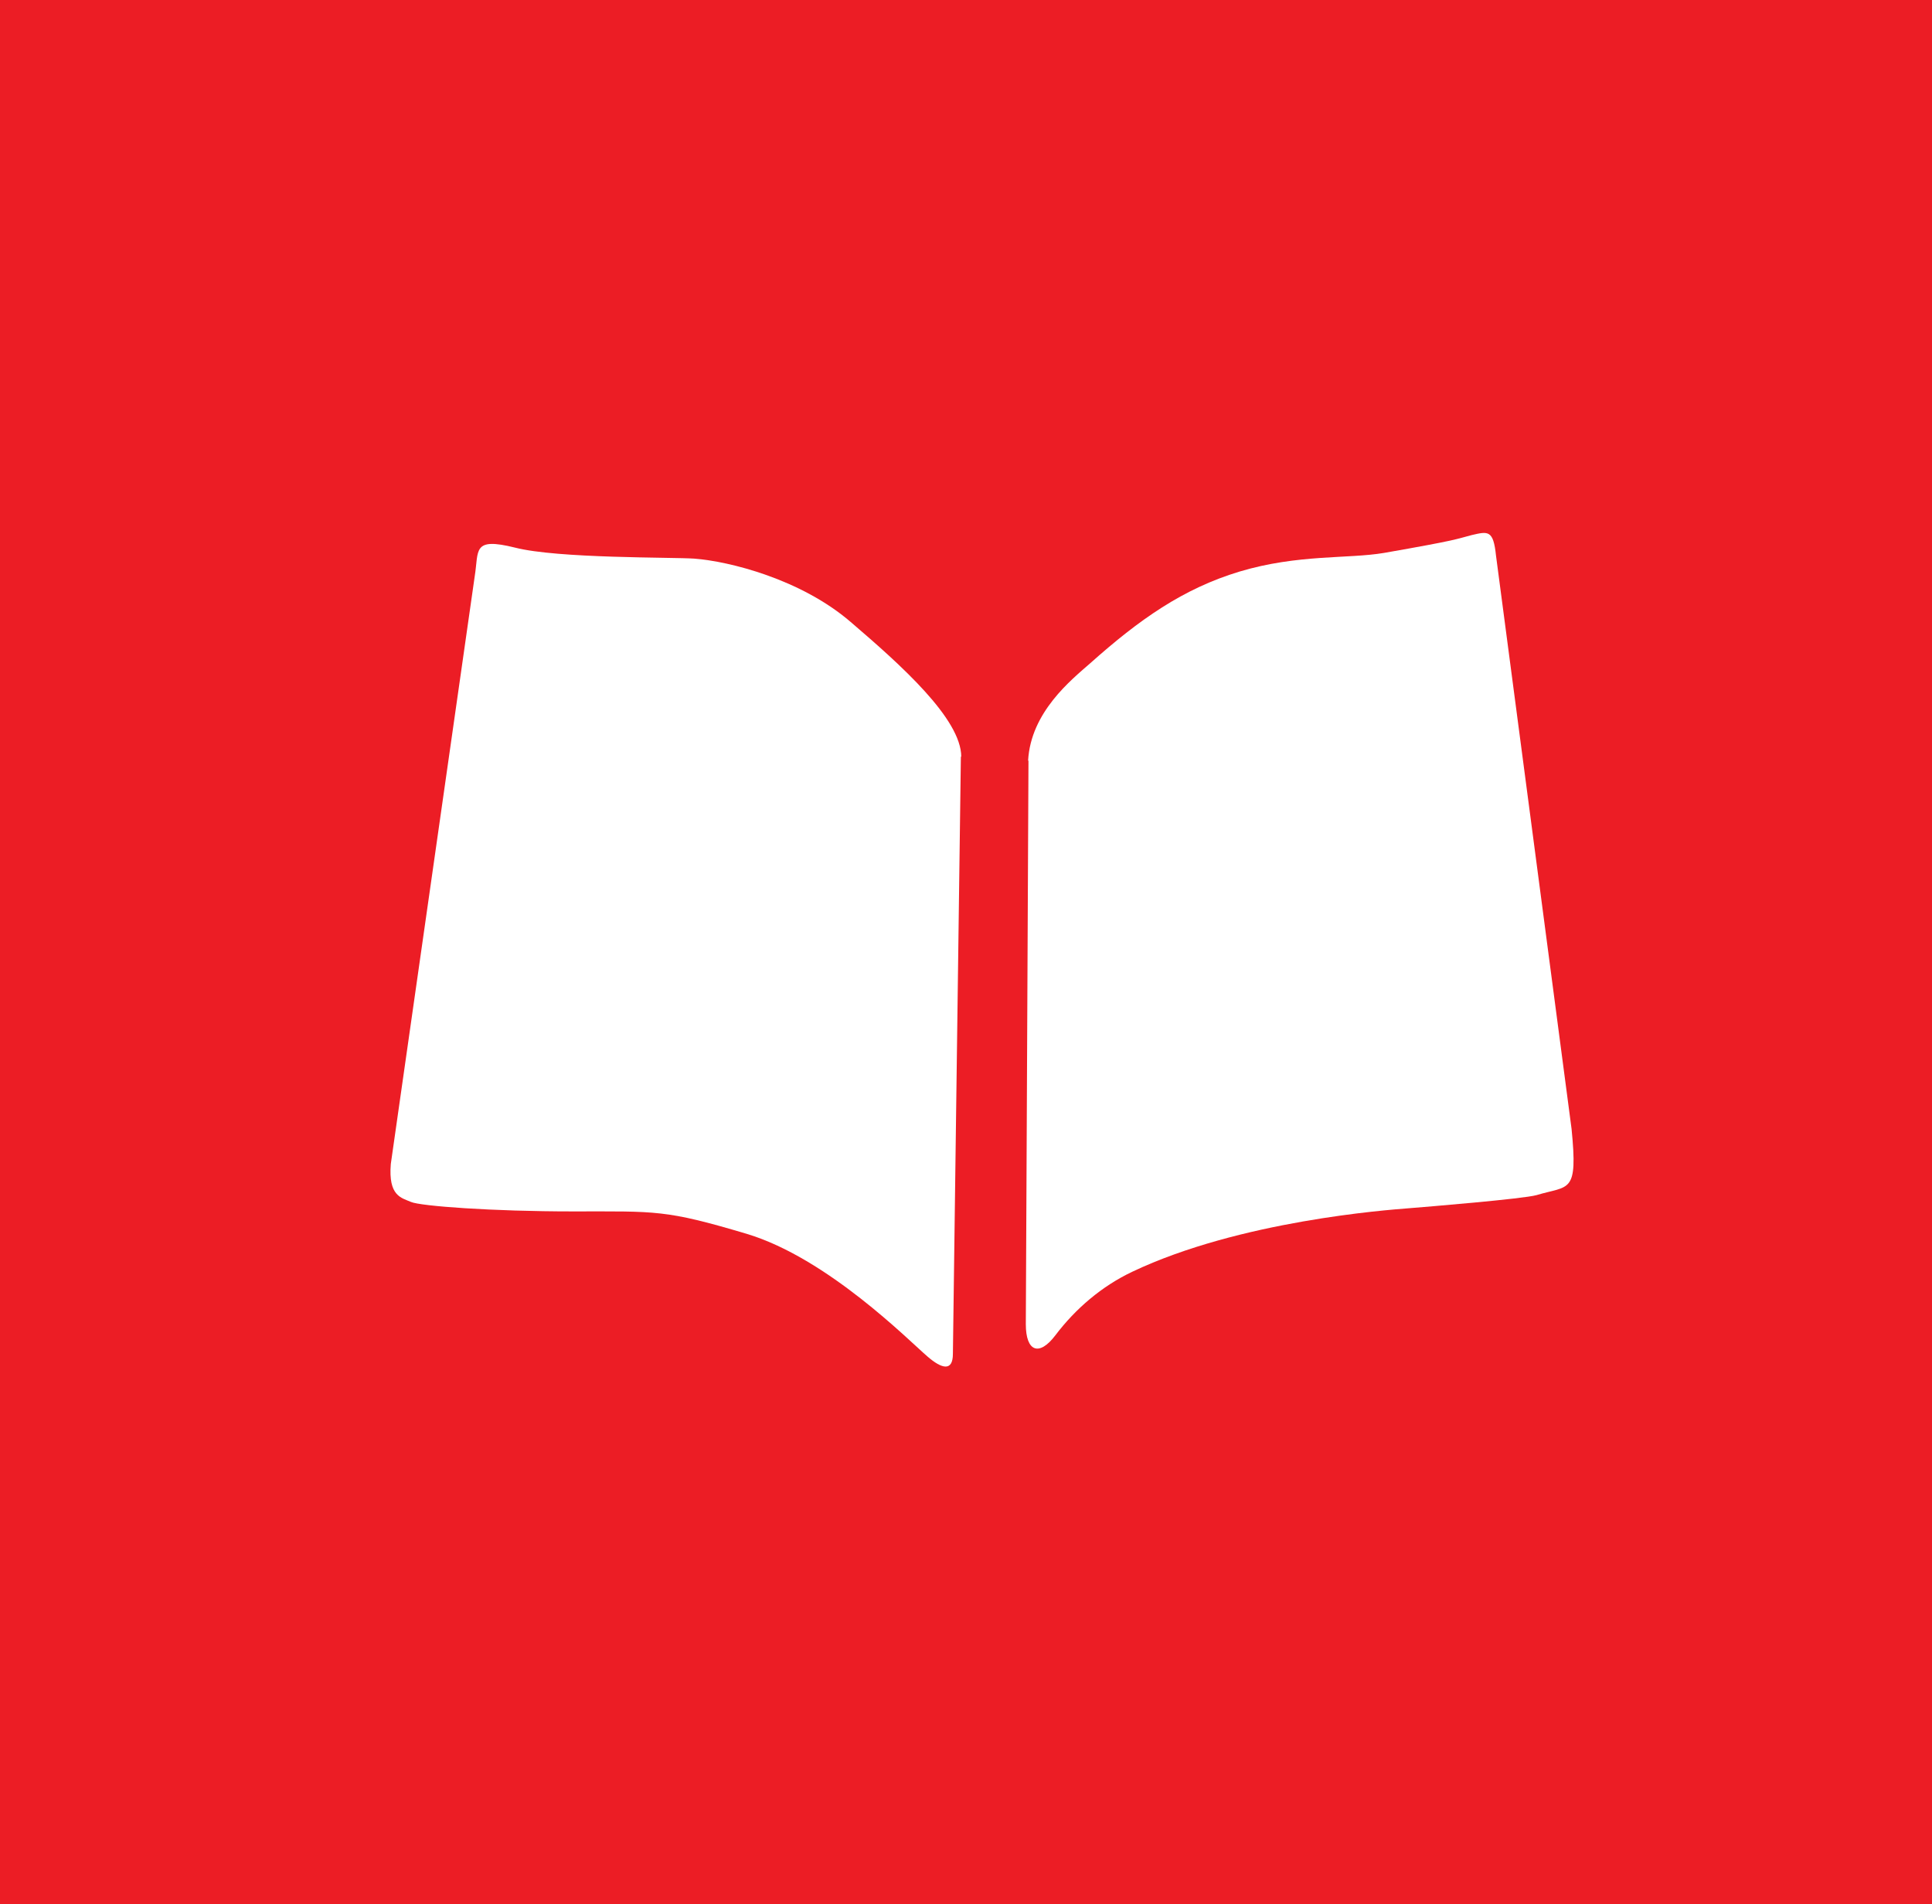
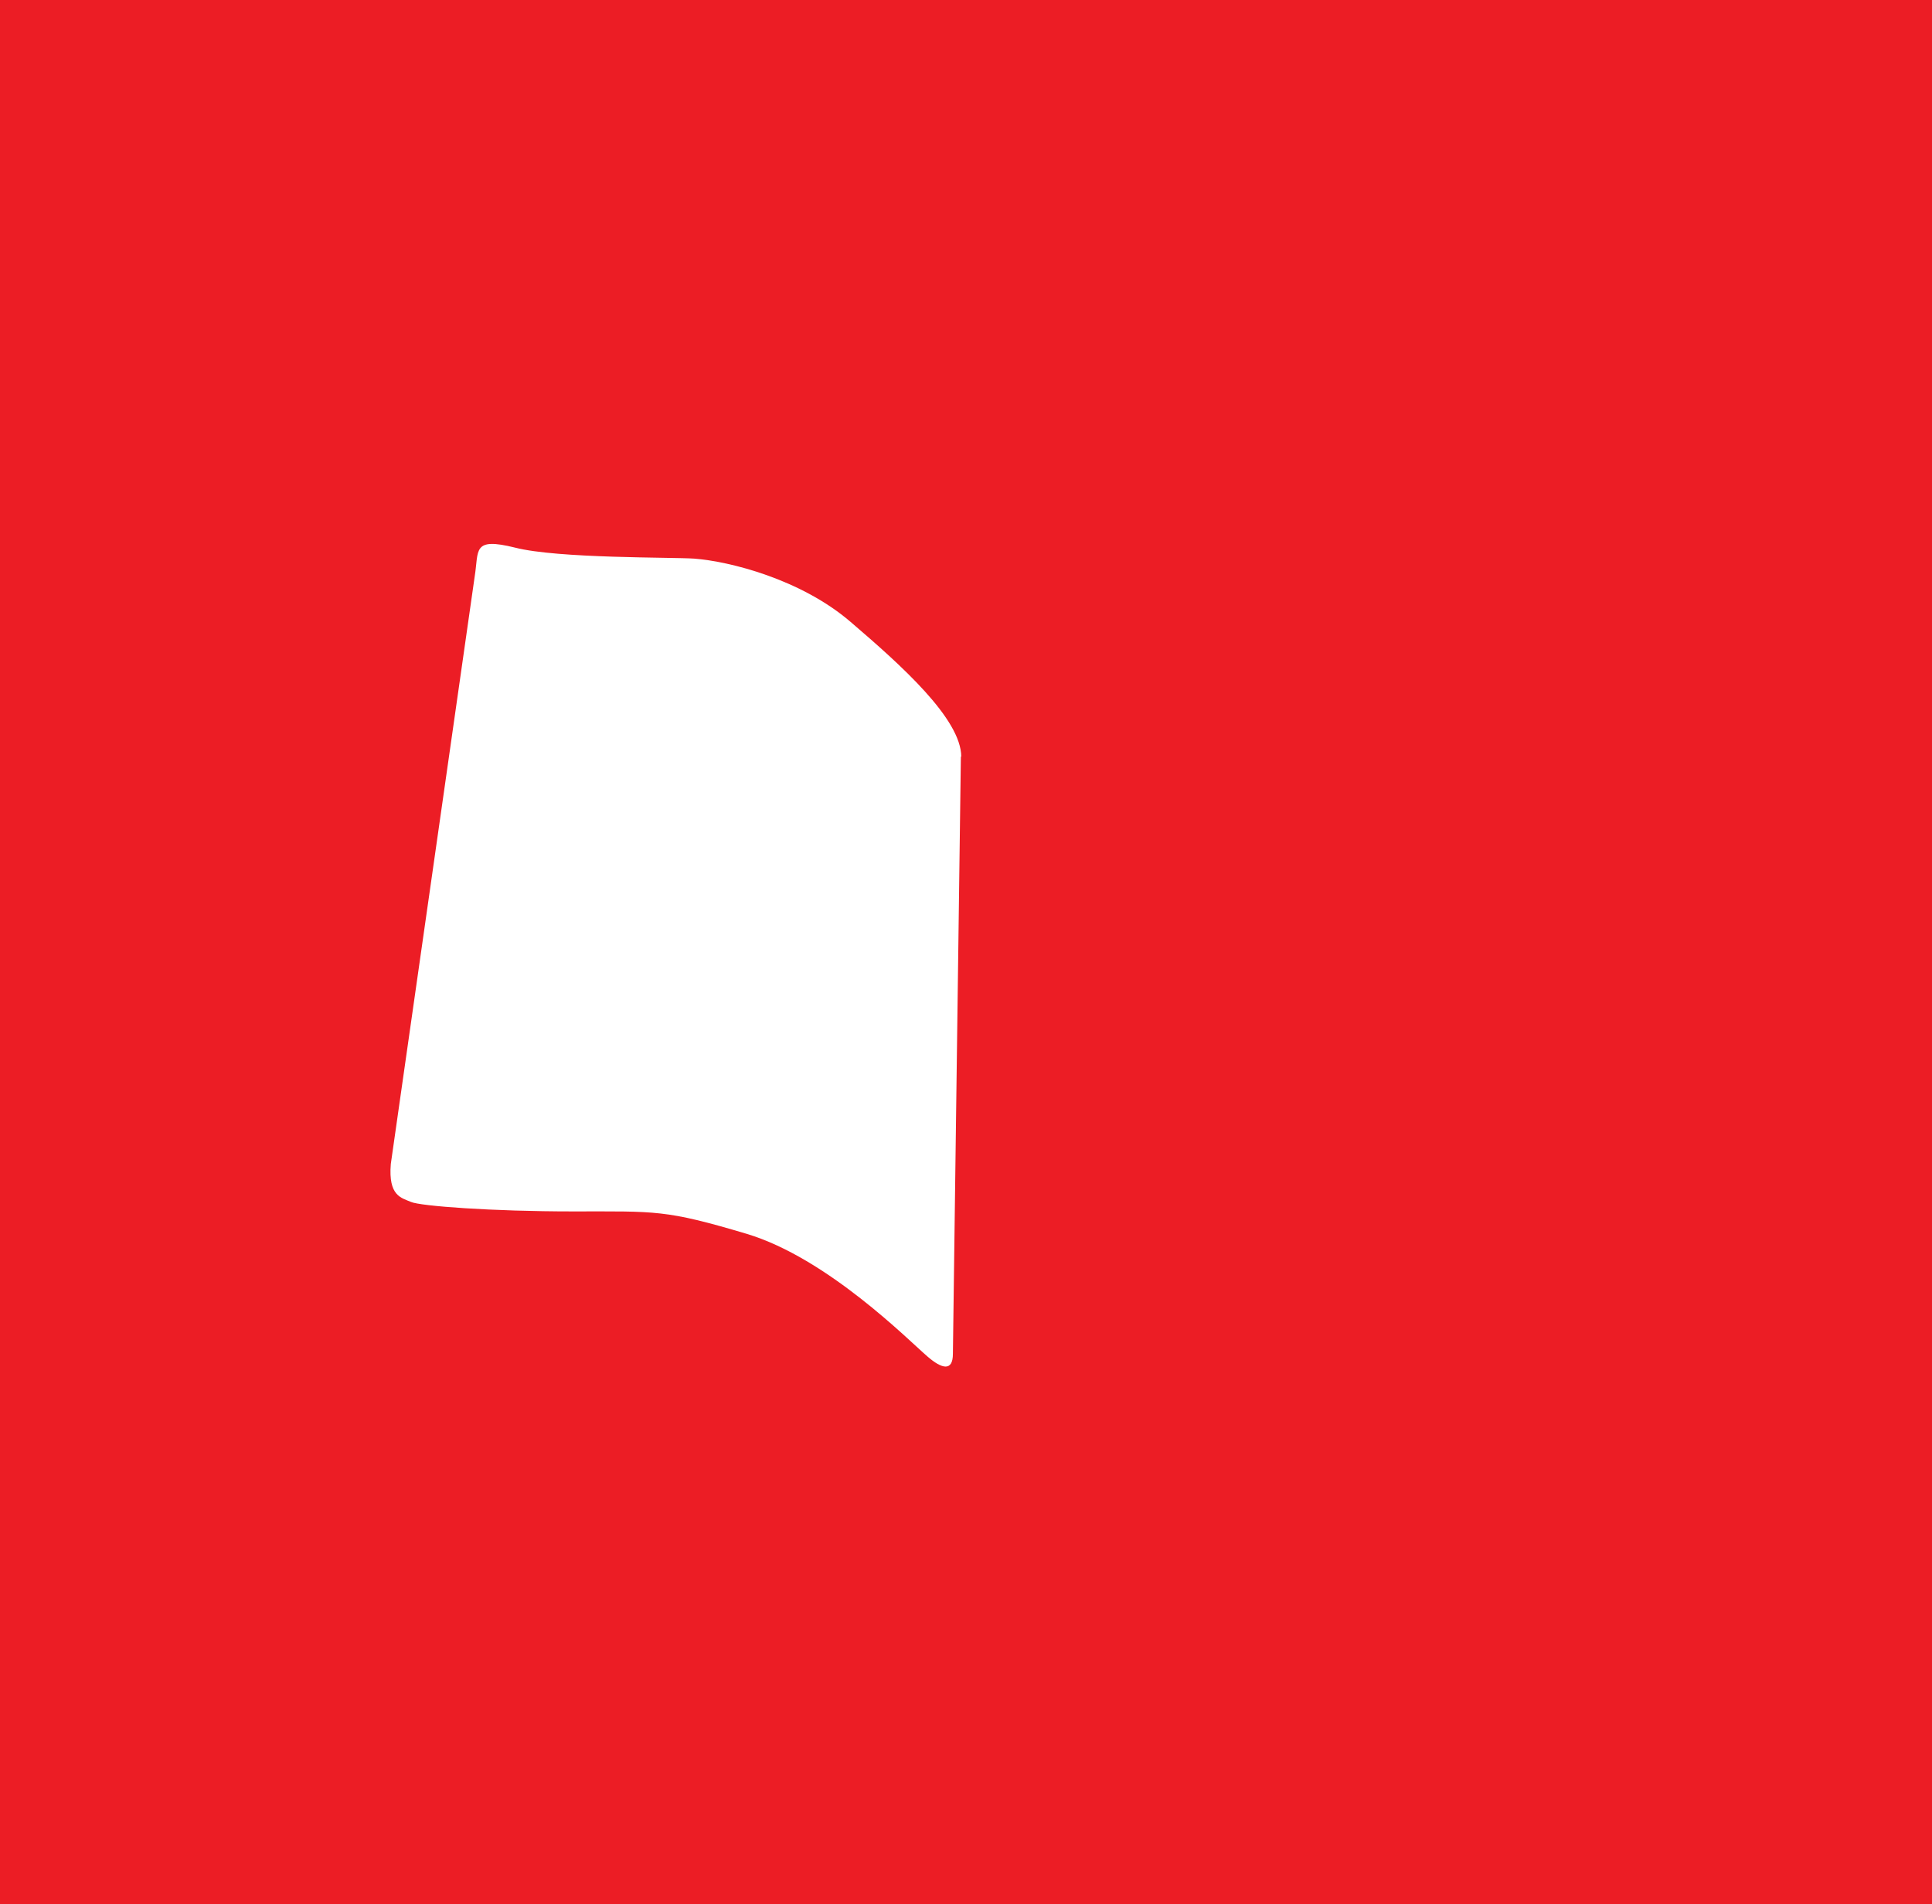
<svg xmlns="http://www.w3.org/2000/svg" id="Layer_1" version="1.1" viewBox="0 0 508.7 501.4">
  <defs>
    <style>
      .st0 {
        fill: #fff;
      }

      .st1 {
        fill: #ec1d25;
      }
    </style>
  </defs>
  <rect class="st1" width="508.7" height="501.4" />
  <path class="st0" d="M253,199.2l-2.1,157.3c0,4.7-2.9,4-6.7.7-4.9-4.2-26.3-25.9-47.6-32.3-21.5-6.4-23.7-5.9-45.8-5.9-21.2,0-40.1-1.4-42.6-2.5-2.5-1.1-6-1.5-5.3-10l22.1-154.8c1.1-6.8-.7-10.3,10.6-7.5,11.3,2.9,41.5,2.5,47.2,2.9,9.2.7,28.1,5.4,41.2,16.7,13.2,11.3,29.1,25.5,29.1,35.5" />
-   <path class="st0" d="M270.8,200.3l-.7,148.4c0,7.2,3.5,8.6,7.8,2.9,5.3-7,12.2-12.9,20.2-16.7,28.4-13.5,67.5-16.3,72.4-16.7,5-.4,30.6-2.5,34.1-3.5,8.6-2.6,10.9-.2,9.2-17.4l-19.9-151c-.7-6.8-2.1-6.4-6.4-5.4-4.3,1.1-3.1,1.2-23.1,4.7-9.5,1.6-22.6.3-38,4.9-14.9,4.5-26.4,12.6-39.4,24.2-4.9,4.3-15.6,12.8-16.3,25.6" />
</svg>